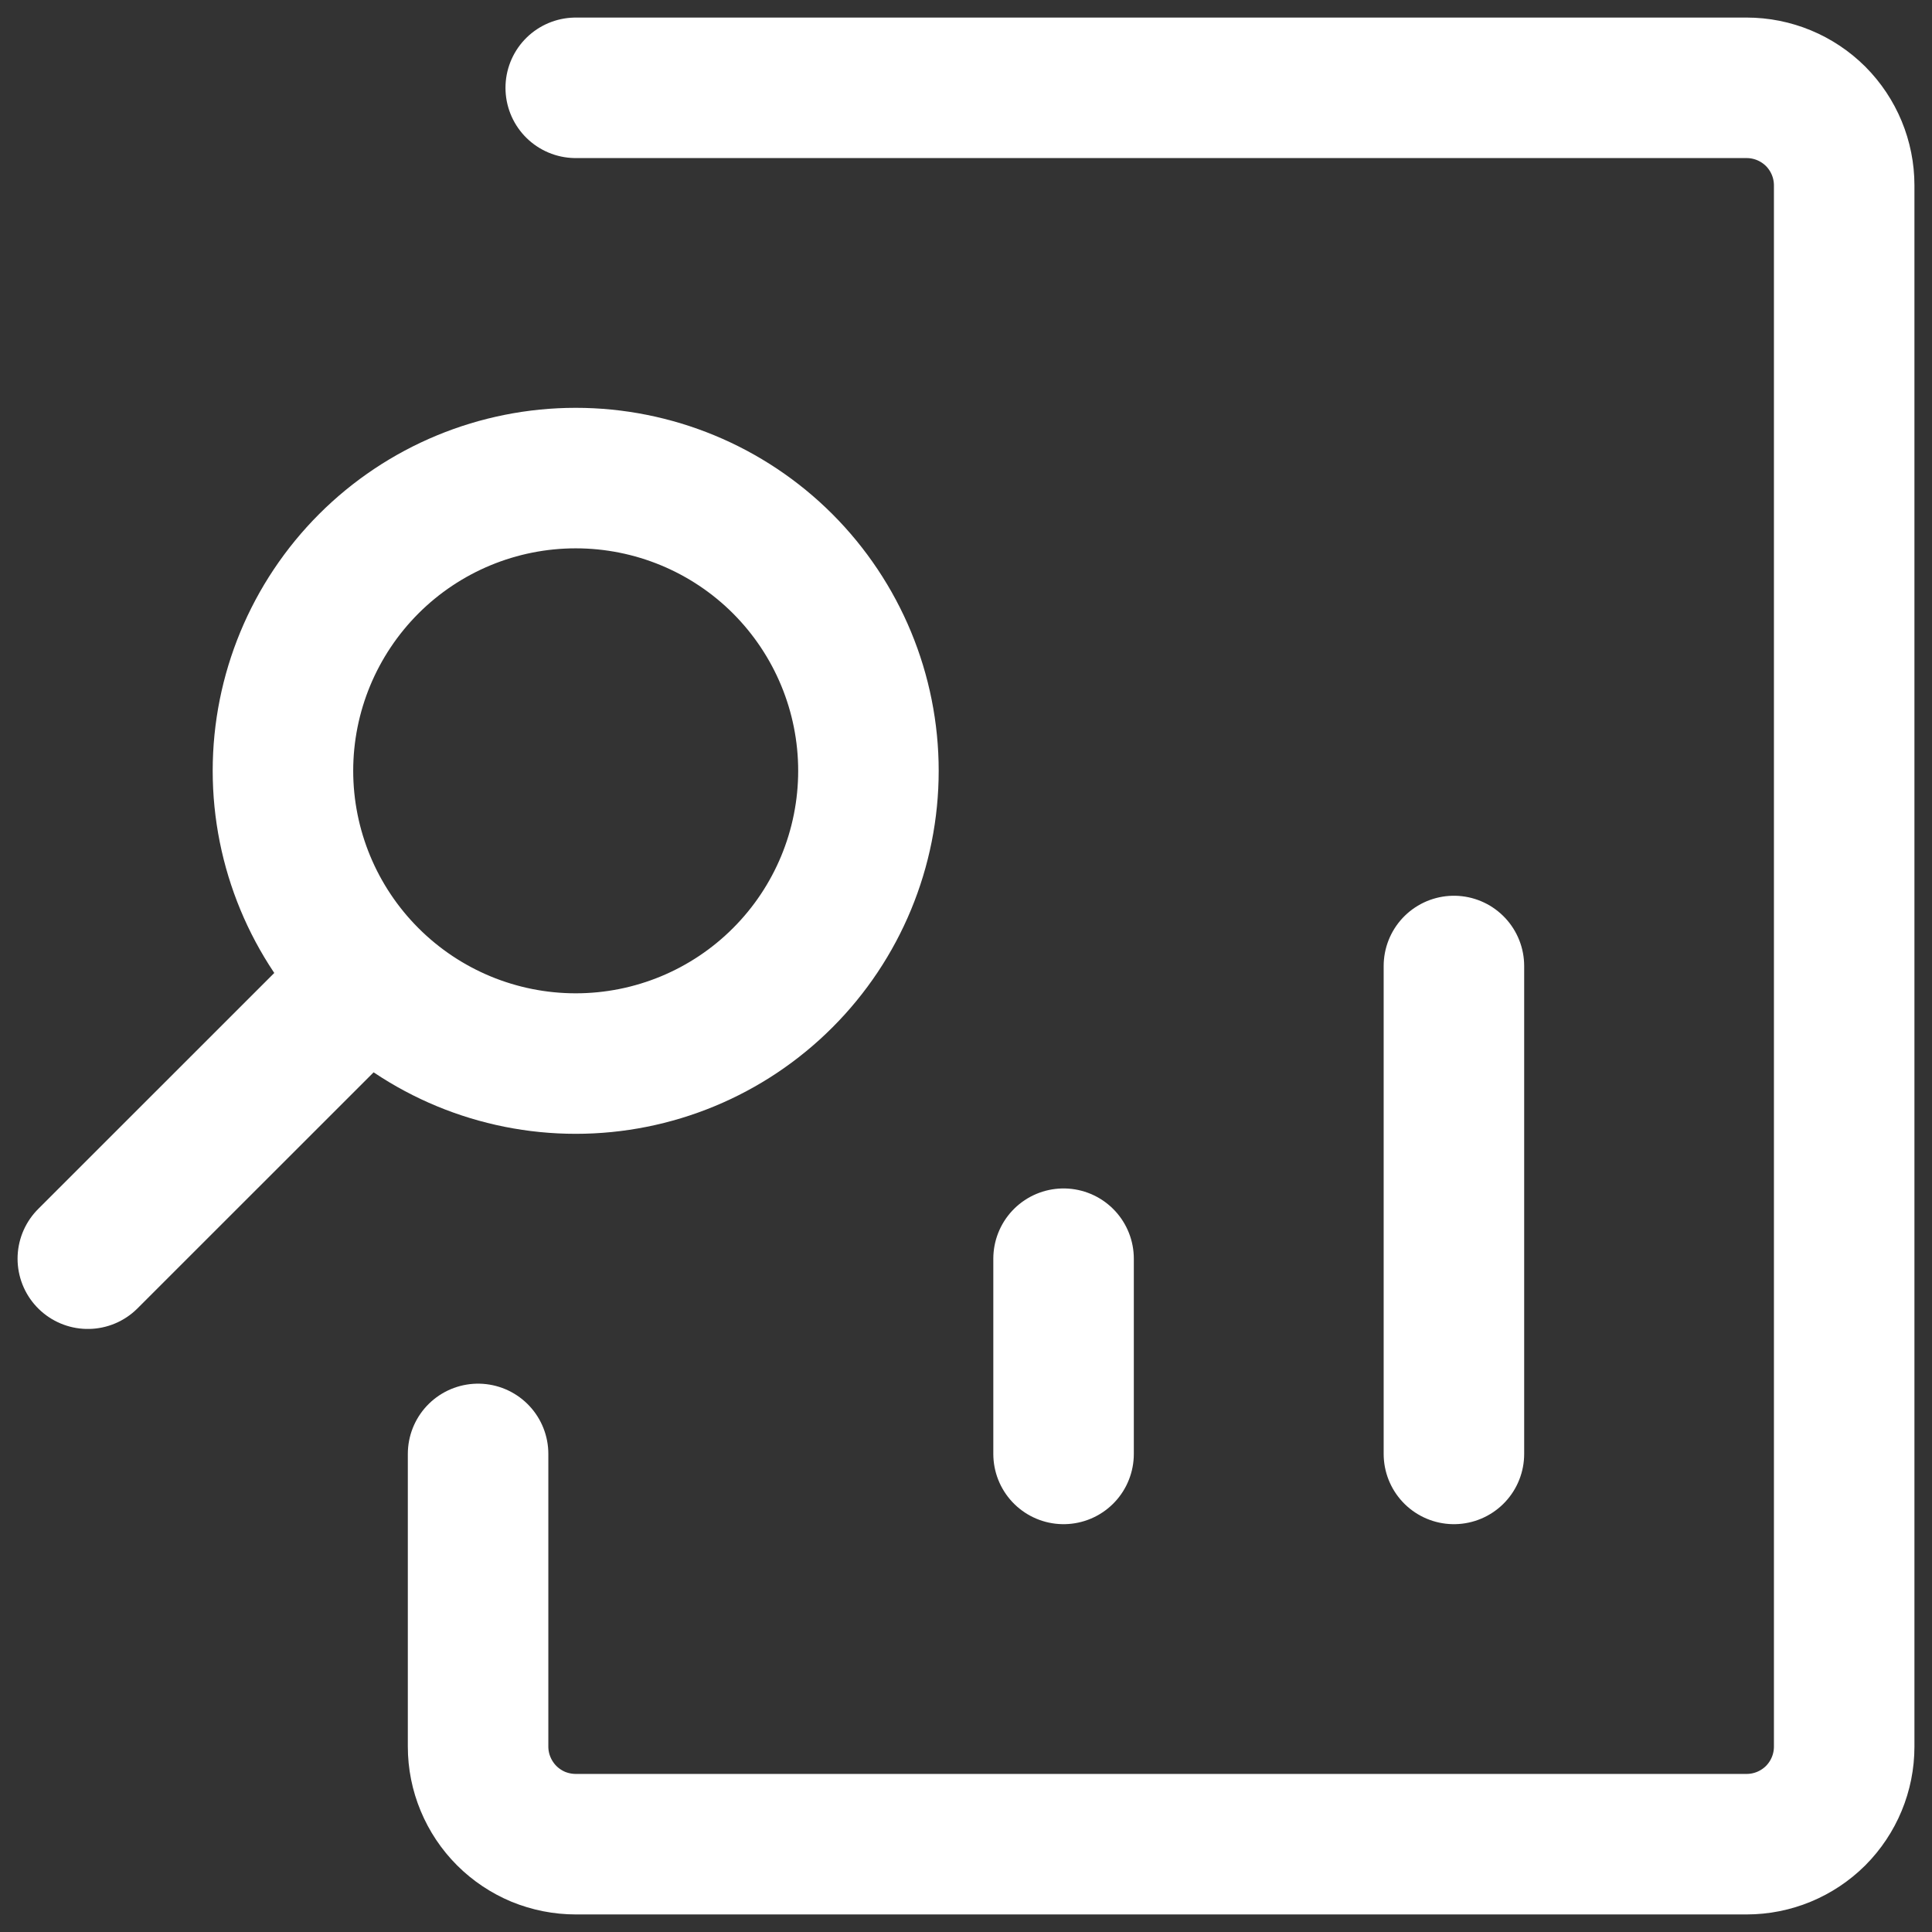
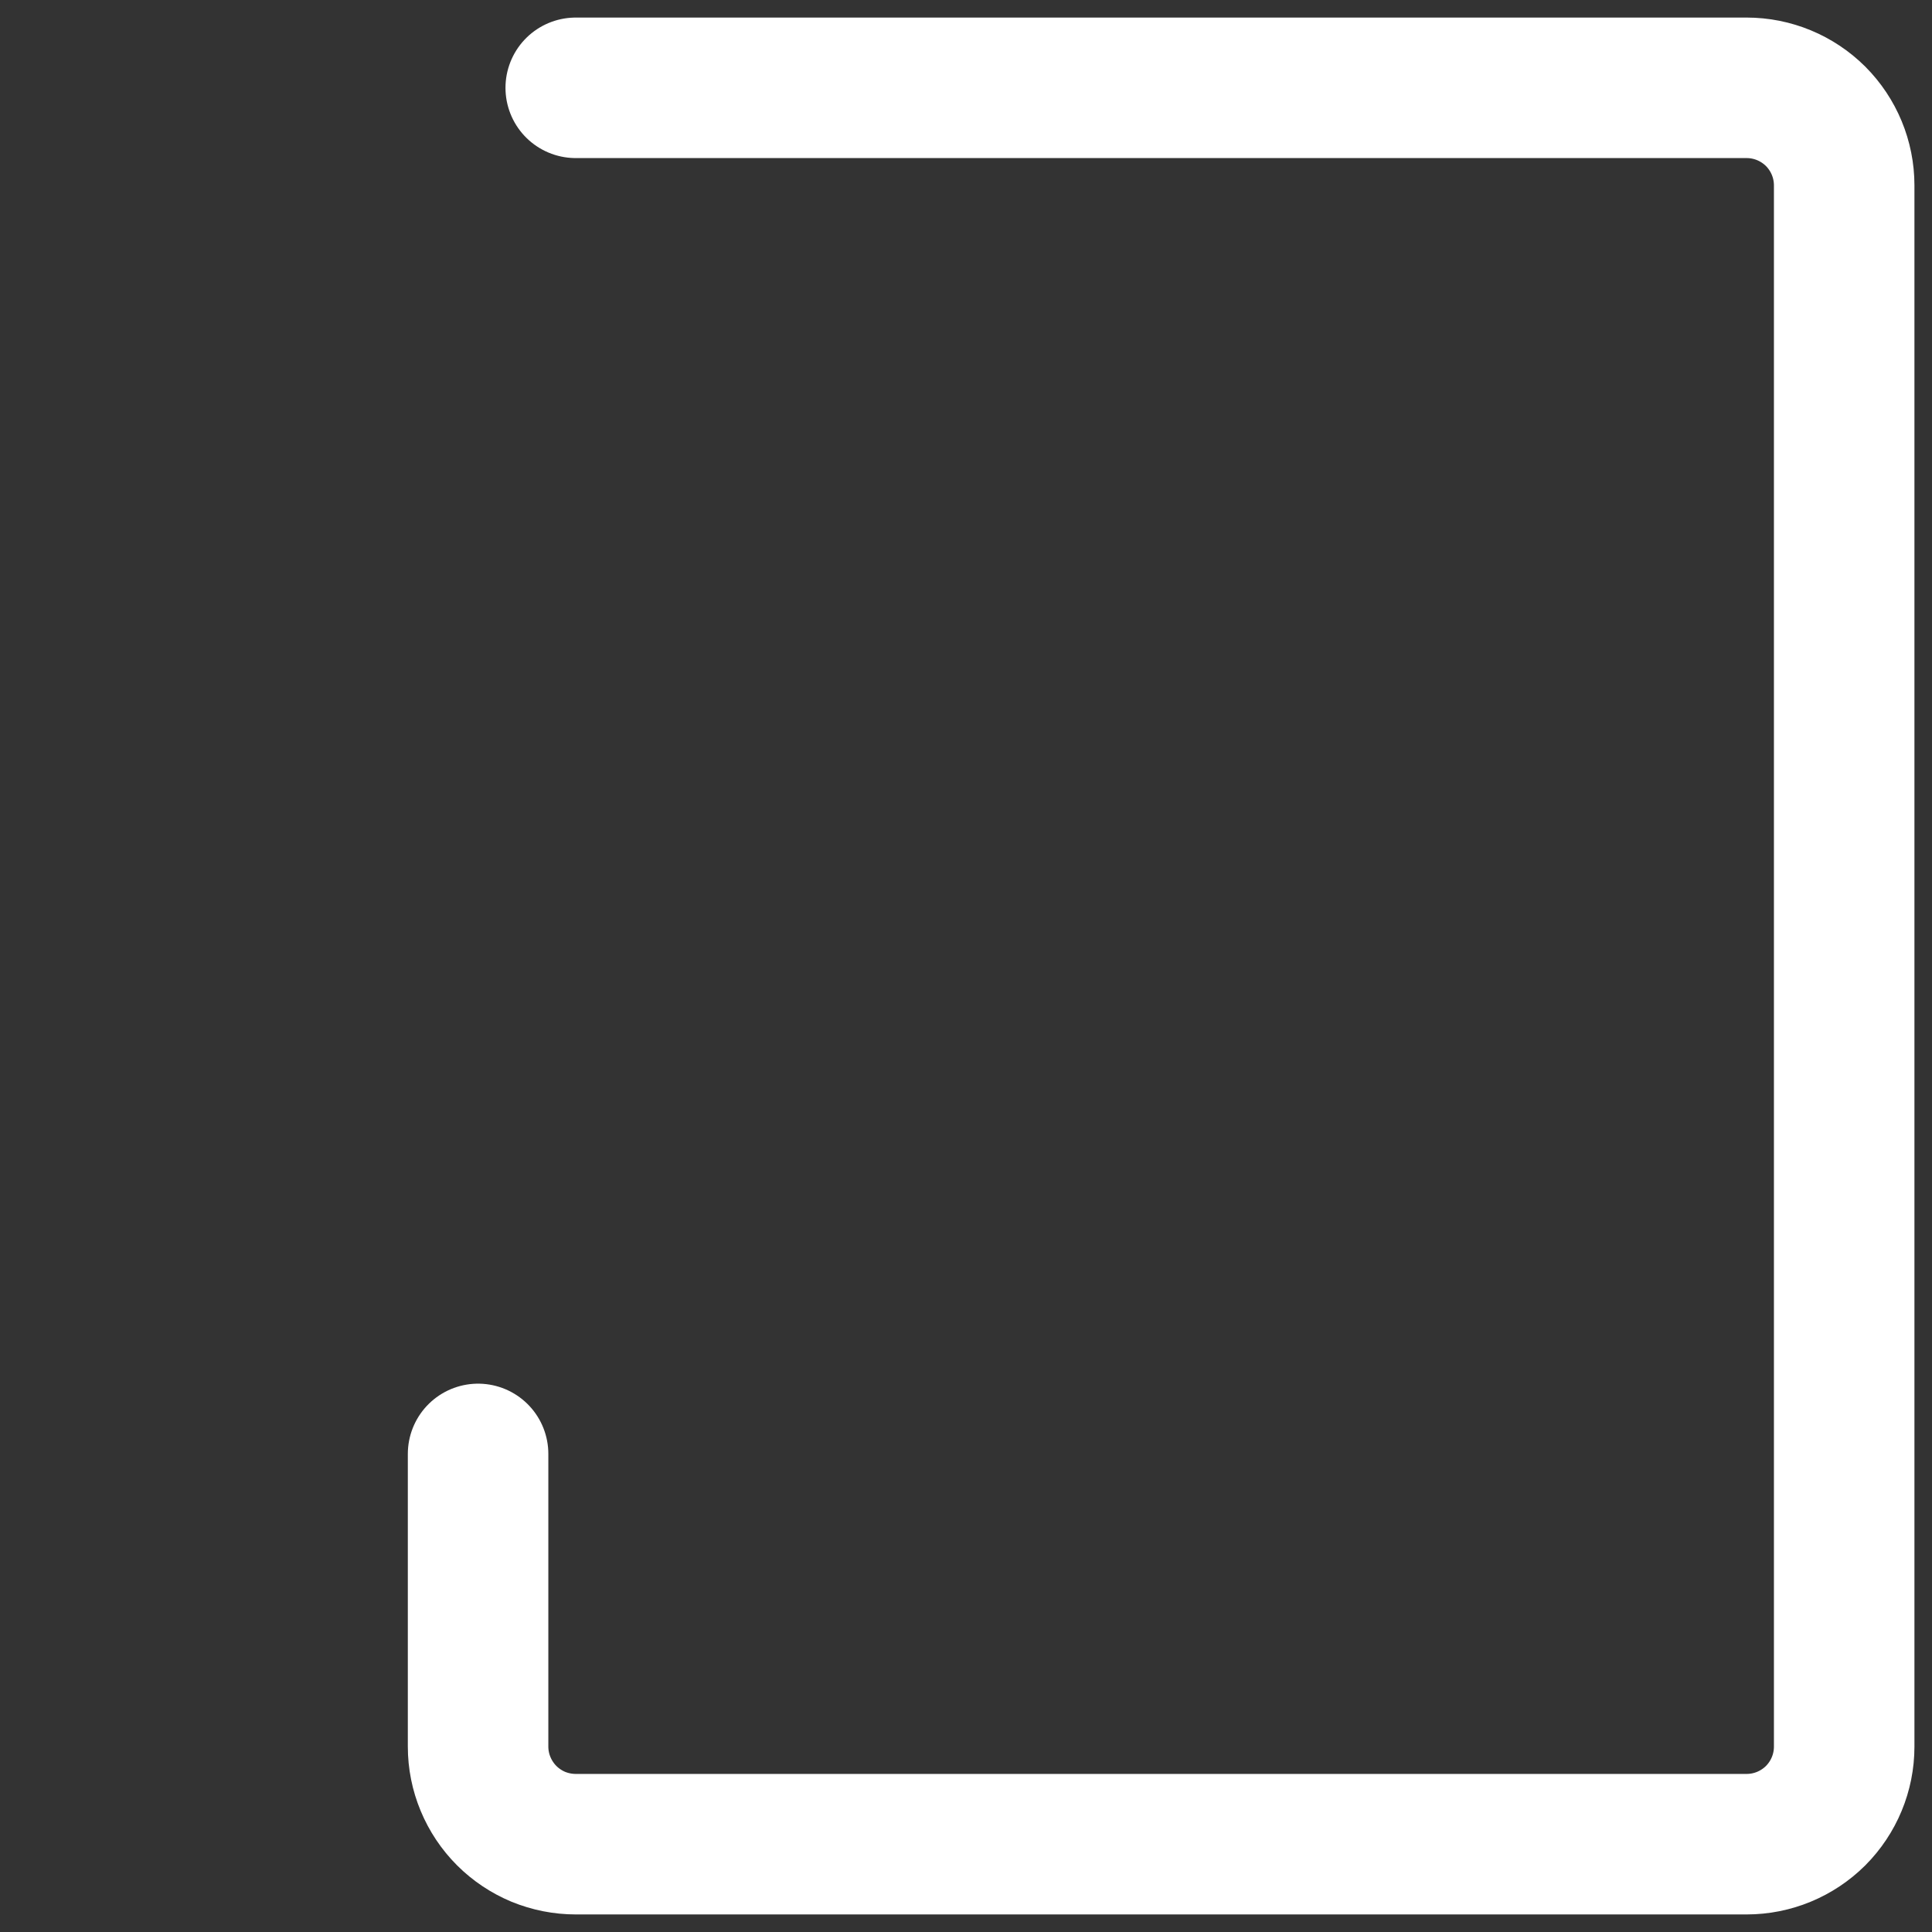
<svg xmlns="http://www.w3.org/2000/svg" width="22" height="22" viewBox="0 0 22 22" fill="none">
  <rect x="0" y="0" width="22" height="22" fill="#333333" stroke="none" />
-   <path d="M16.556 11V16.556M12.111 16.556V14.333M1 14.333L4.145 11.189M6.556 5.444C5.672 5.444 4.824 5.795 4.199 6.42C3.574 7.046 3.222 7.893 3.222 8.777C3.222 9.661 3.574 10.509 4.199 11.134C4.824 11.76 5.672 12.111 6.556 12.111C7.44 12.111 8.288 11.76 8.913 11.134C9.538 10.509 9.889 9.661 9.889 8.777C9.889 7.893 9.538 7.046 8.913 6.42C8.288 5.795 7.44 5.444 6.556 5.444Z" stroke="white" stroke-width="1.6" stroke-linecap="round" stroke-linejoin="round" />
  <path d="M6.556 1H19.889C20.184 1 20.466 1.117 20.675 1.325C20.883 1.534 21 1.816 21 2.111V19.889C21 20.184 20.883 20.466 20.675 20.675C20.466 20.883 20.184 21 19.889 21H6.556C6.41 21 6.265 20.971 6.13 20.916C5.996 20.86 5.873 20.778 5.77 20.675C5.667 20.572 5.585 20.449 5.529 20.314C5.473 20.18 5.444 20.035 5.444 19.889V16.556" stroke="white" stroke-width="1.6" stroke-linecap="round" stroke-linejoin="round" />
</svg>